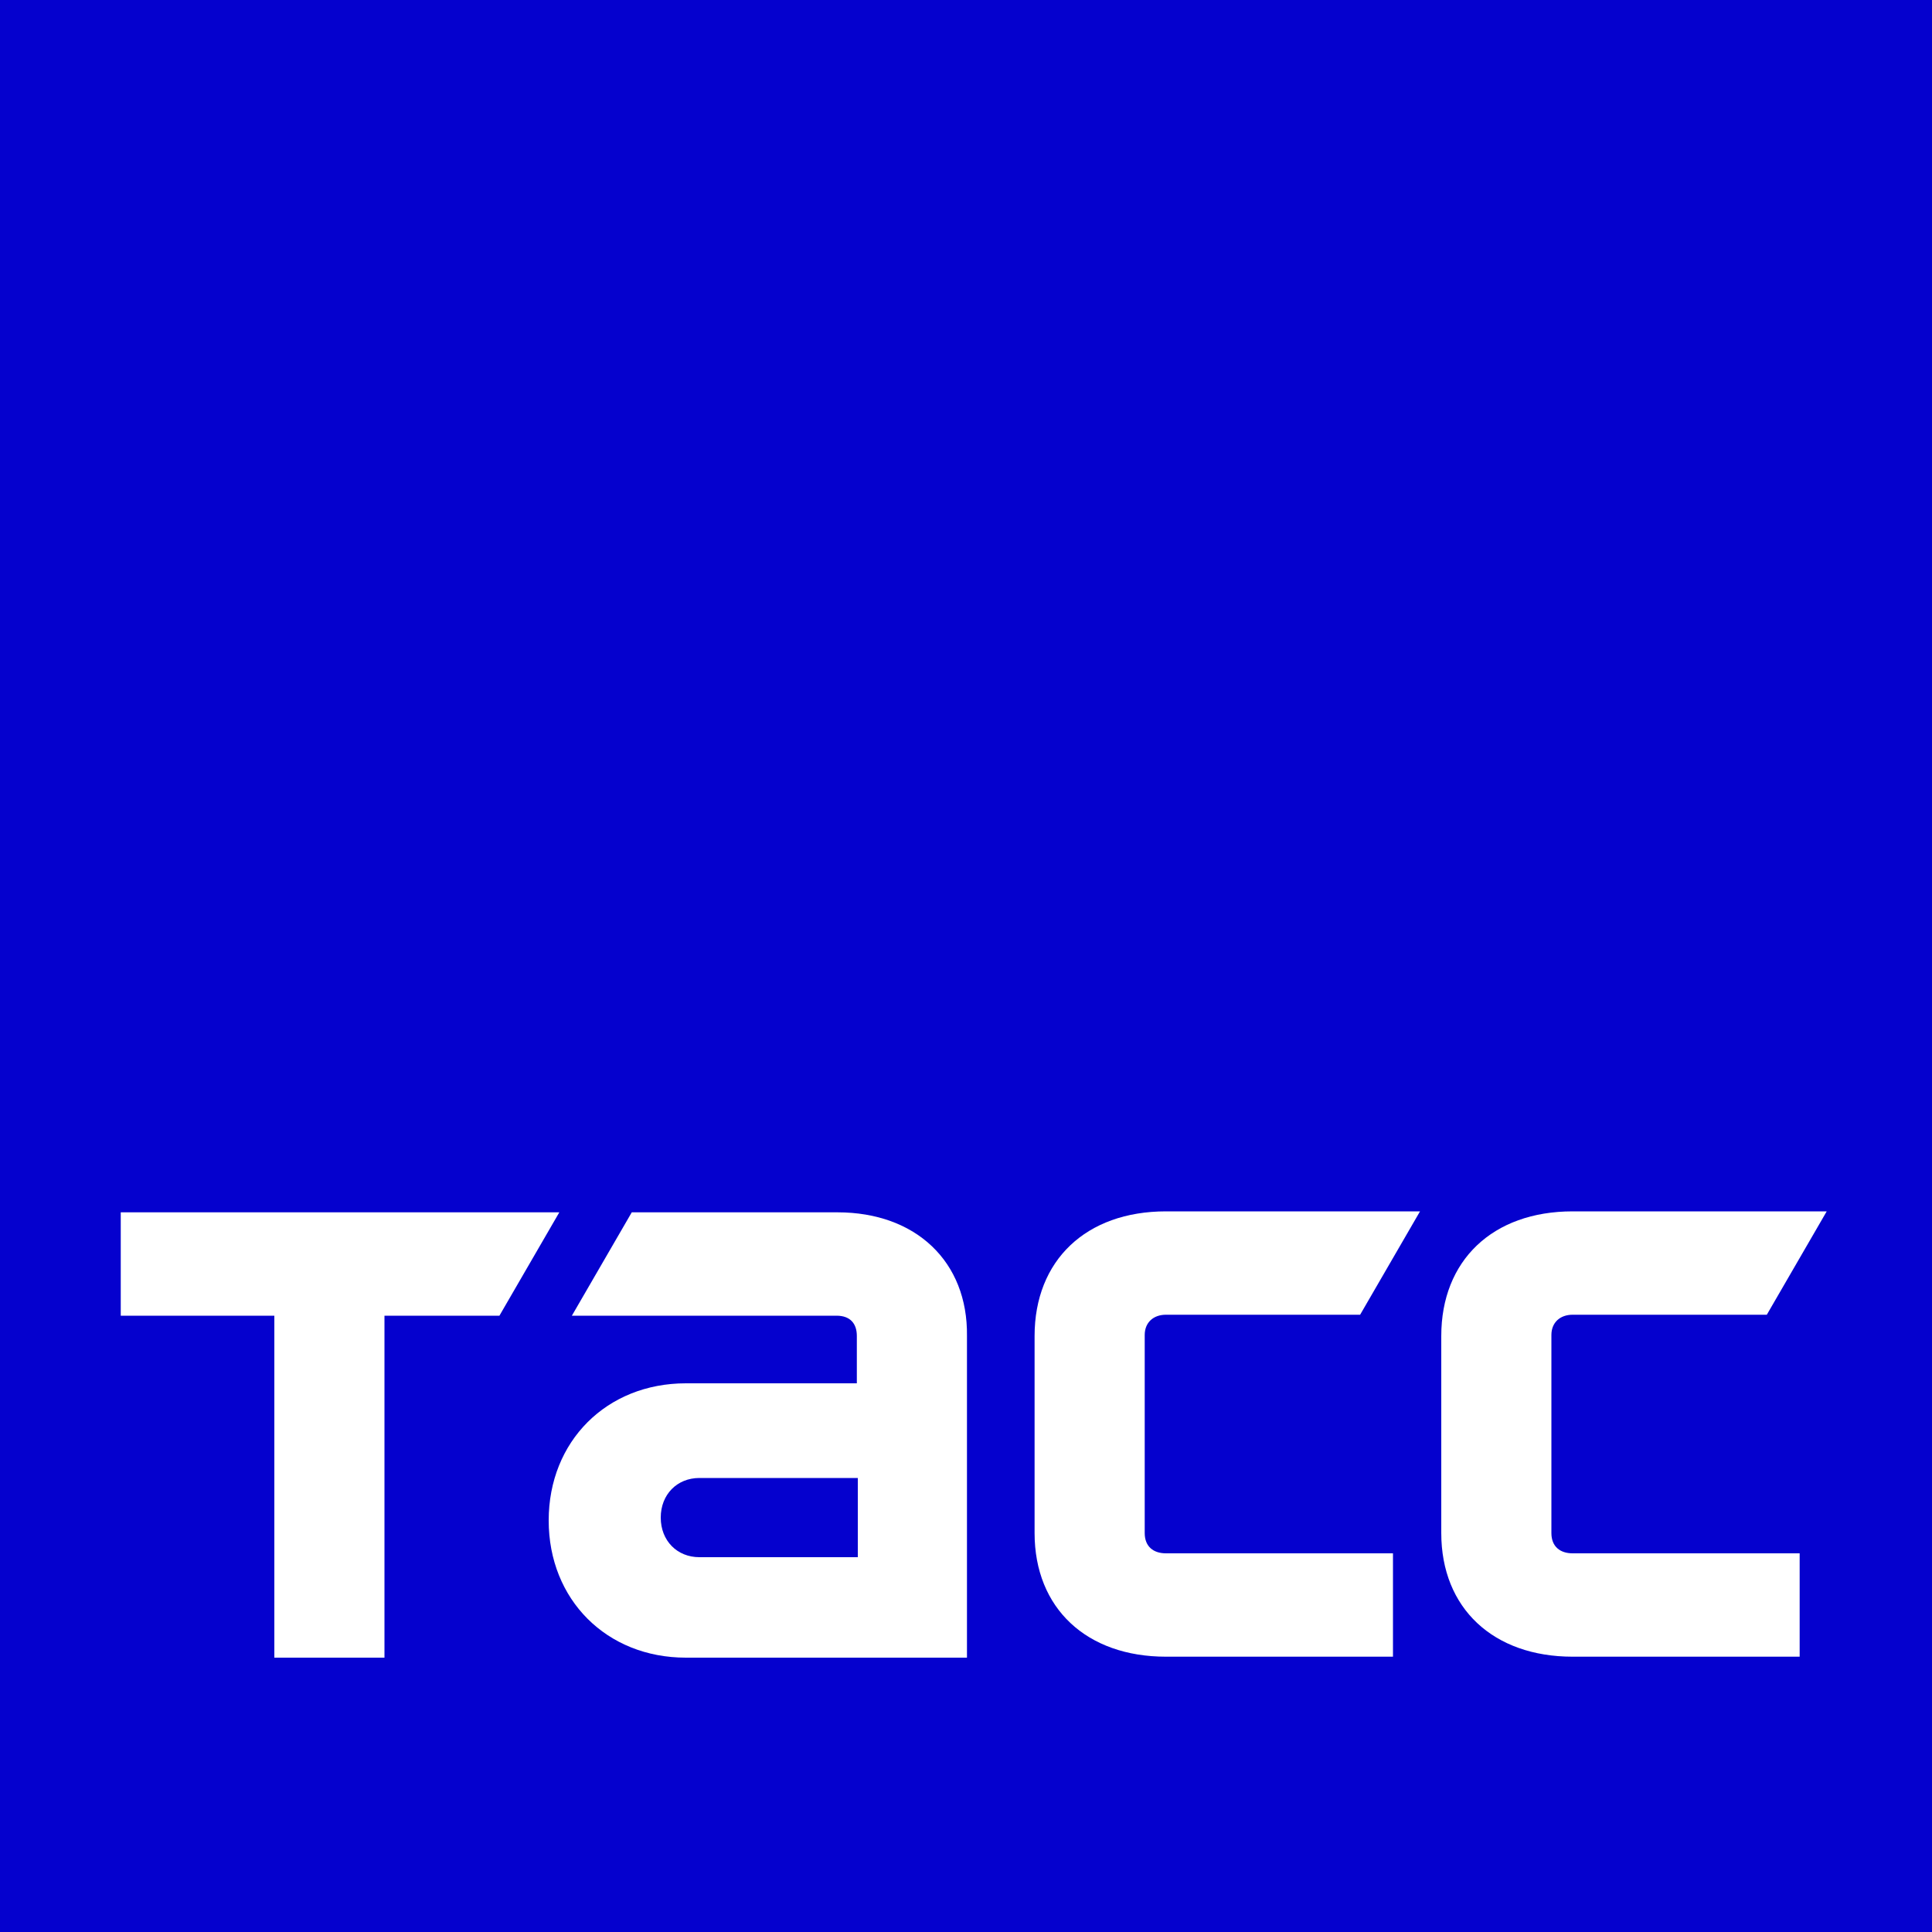
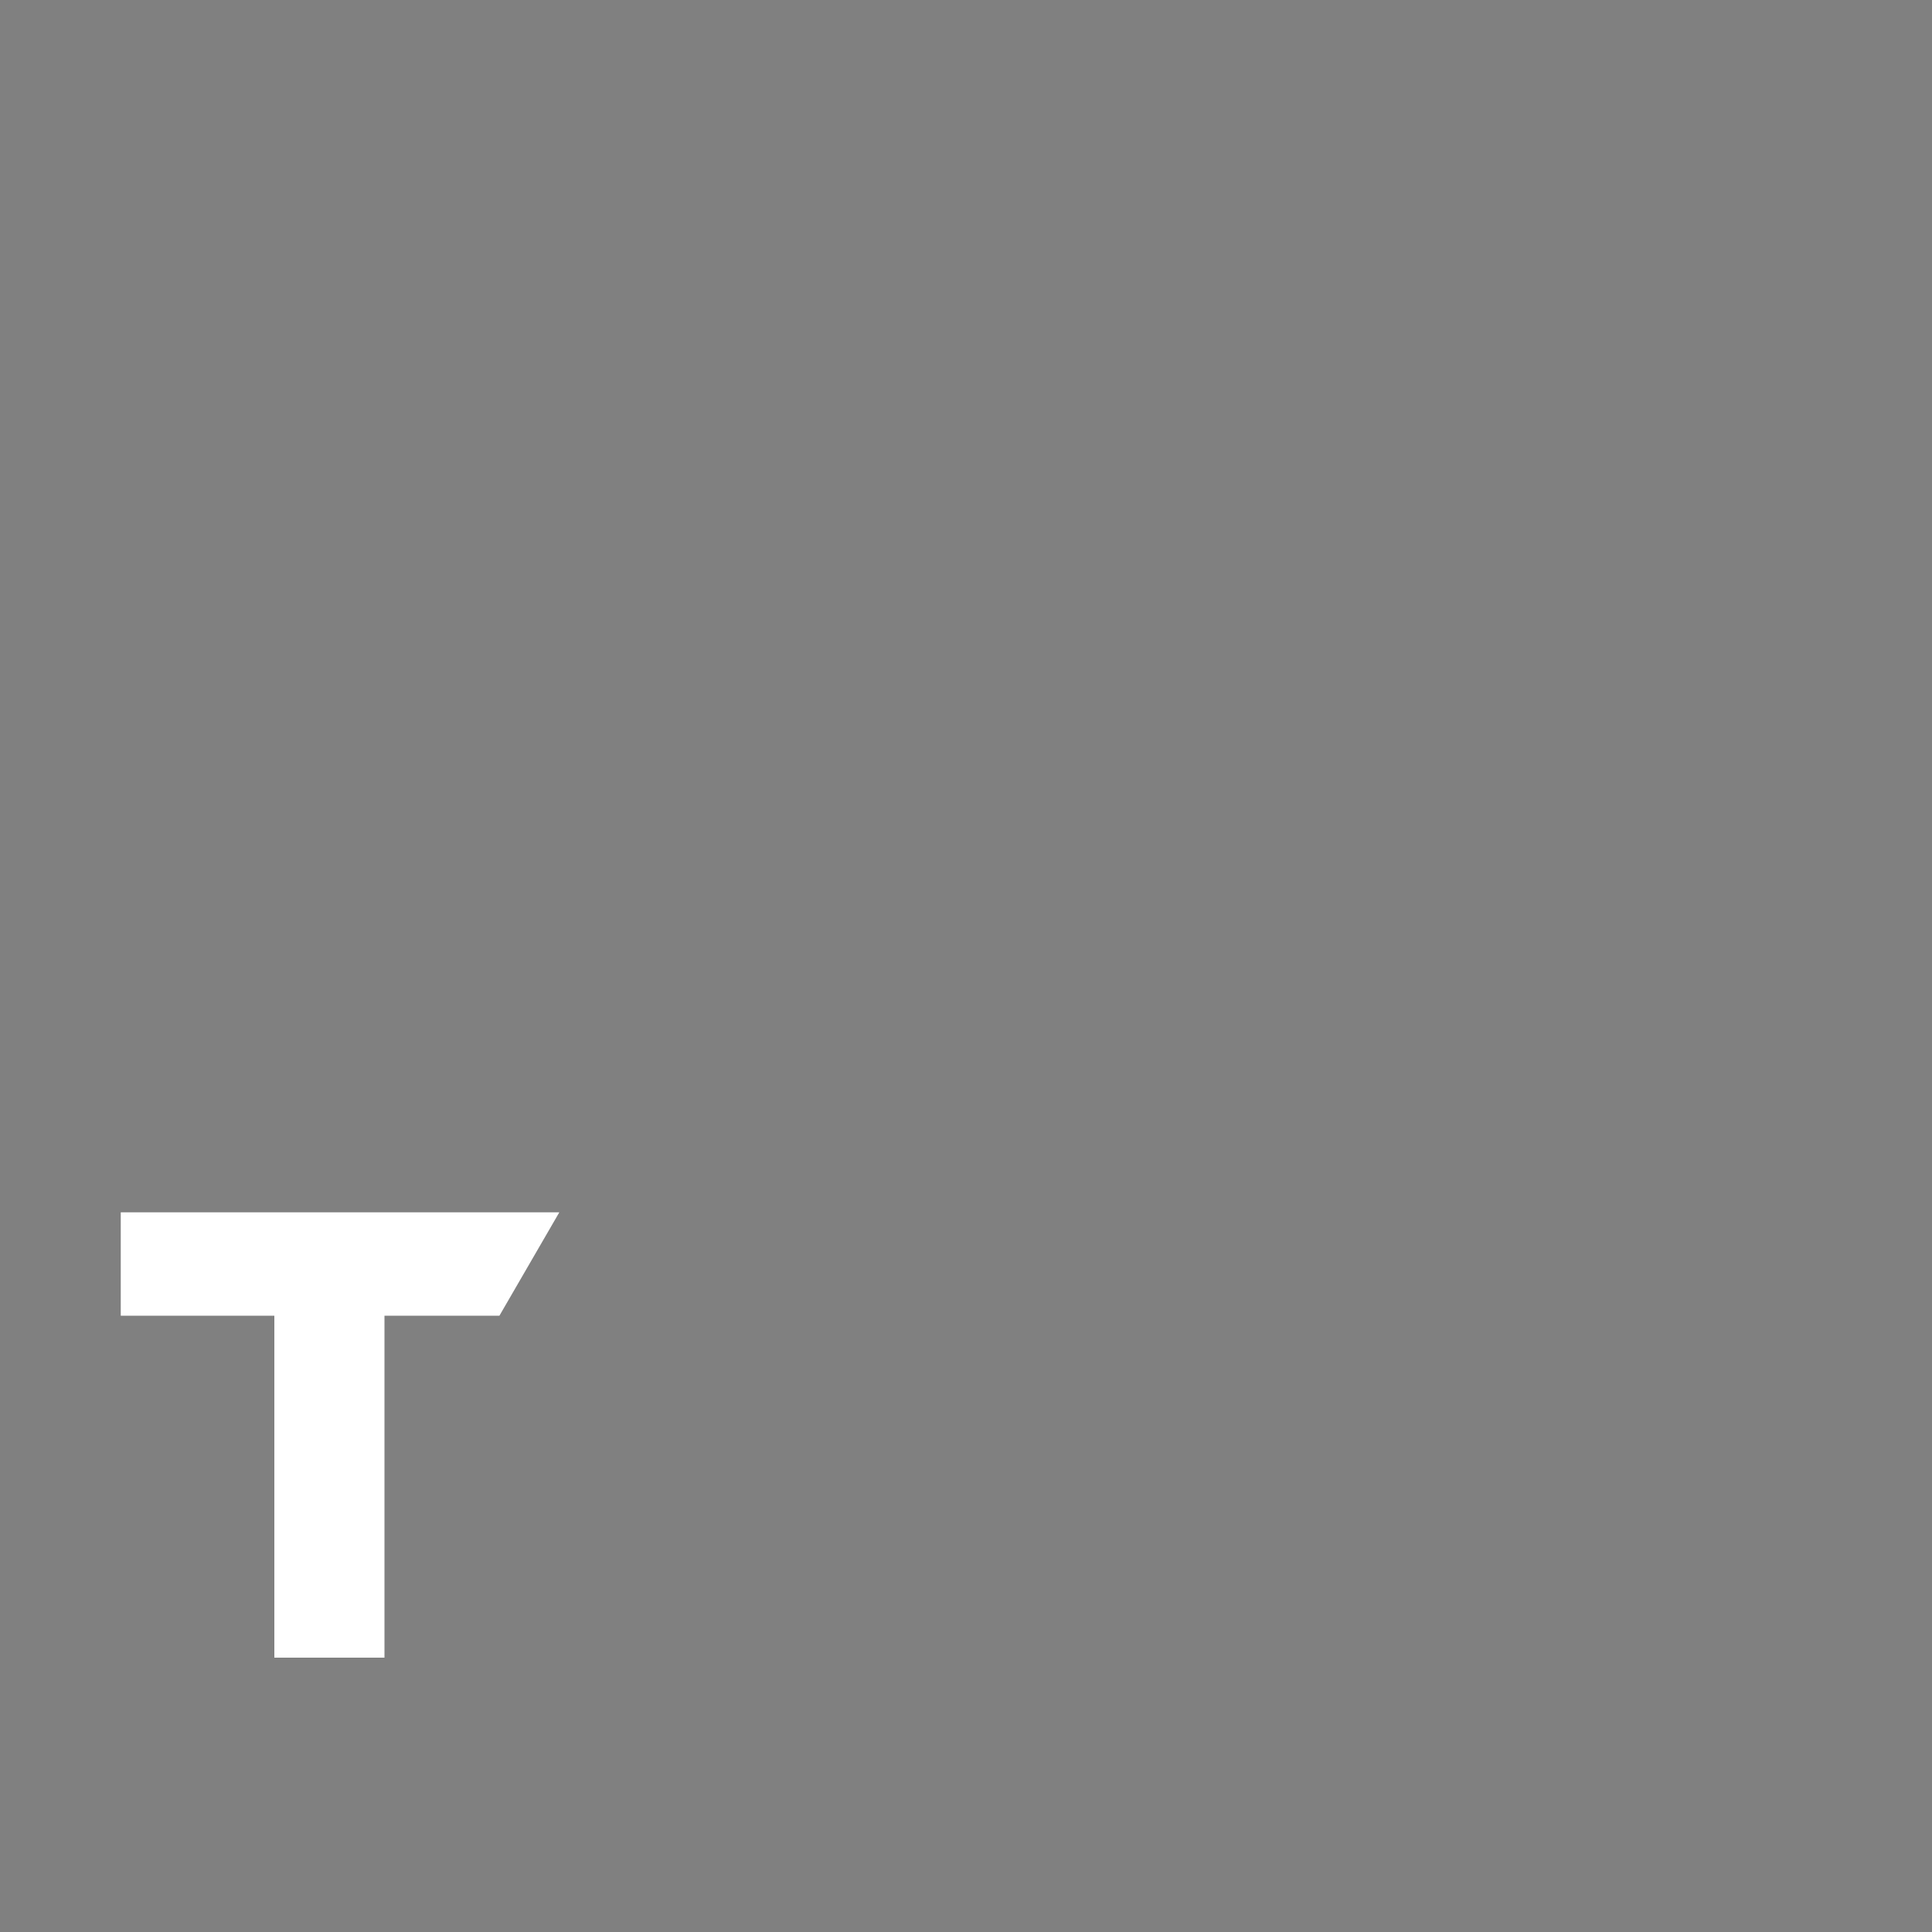
<svg xmlns="http://www.w3.org/2000/svg" width="74" height="74" viewBox="0 0 74 74" fill="none">
  <rect x="0" y="0" width="74" height="74" fill="#808080" stroke="none" />
  <g clip-path="url(#clip0_80_719)">
-     <path d="M74 0H0V74H74V0Z" fill="#0501CE" />
-     <path d="M4.625 46.435H21.423L19.129 50.394H14.726V63.492H10.508V50.394H4.625V46.435Z" fill="white" />
-     <path d="M44.659 50.357C44.178 50.357 43.845 50.653 43.845 51.134V58.719C43.845 59.237 44.178 59.496 44.659 59.496H53.354V63.455H44.659C41.625 63.455 39.627 61.605 39.627 58.719V51.171C39.627 48.285 41.588 46.398 44.659 46.398H54.39L52.096 50.357H44.659Z" fill="white" />
-     <path d="M32.079 46.435H24.198L21.904 50.394H32.042C32.56 50.394 32.819 50.69 32.819 51.171V52.984H26.27C23.236 52.984 21.016 55.204 21.016 58.238C21.016 61.272 23.236 63.492 26.27 63.492H37.037V51.171C37.074 48.322 35.076 46.435 32.079 46.435ZM32.856 59.644H26.788C25.937 59.644 25.308 59.015 25.308 58.127C25.308 57.239 25.937 56.61 26.788 56.61H32.856V59.644Z" fill="white" />
-     <path d="M60.236 50.357C59.755 50.357 59.422 50.653 59.422 51.134V58.719C59.422 59.237 59.755 59.496 60.236 59.496H68.931V63.455H60.236C57.202 63.455 55.204 61.605 55.204 58.719V51.171C55.204 48.285 57.165 46.398 60.236 46.398H69.967L67.673 50.357H60.236Z" fill="white" />
+     <path d="M4.625 46.435H21.423L19.129 50.394H14.726V63.492H10.508V50.394H4.625V46.435" fill="white" />
  </g>
  <defs>
    <clipPath id="clip0_80_719">
      <rect width="74" height="74" fill="white" />
    </clipPath>
  </defs>
</svg>